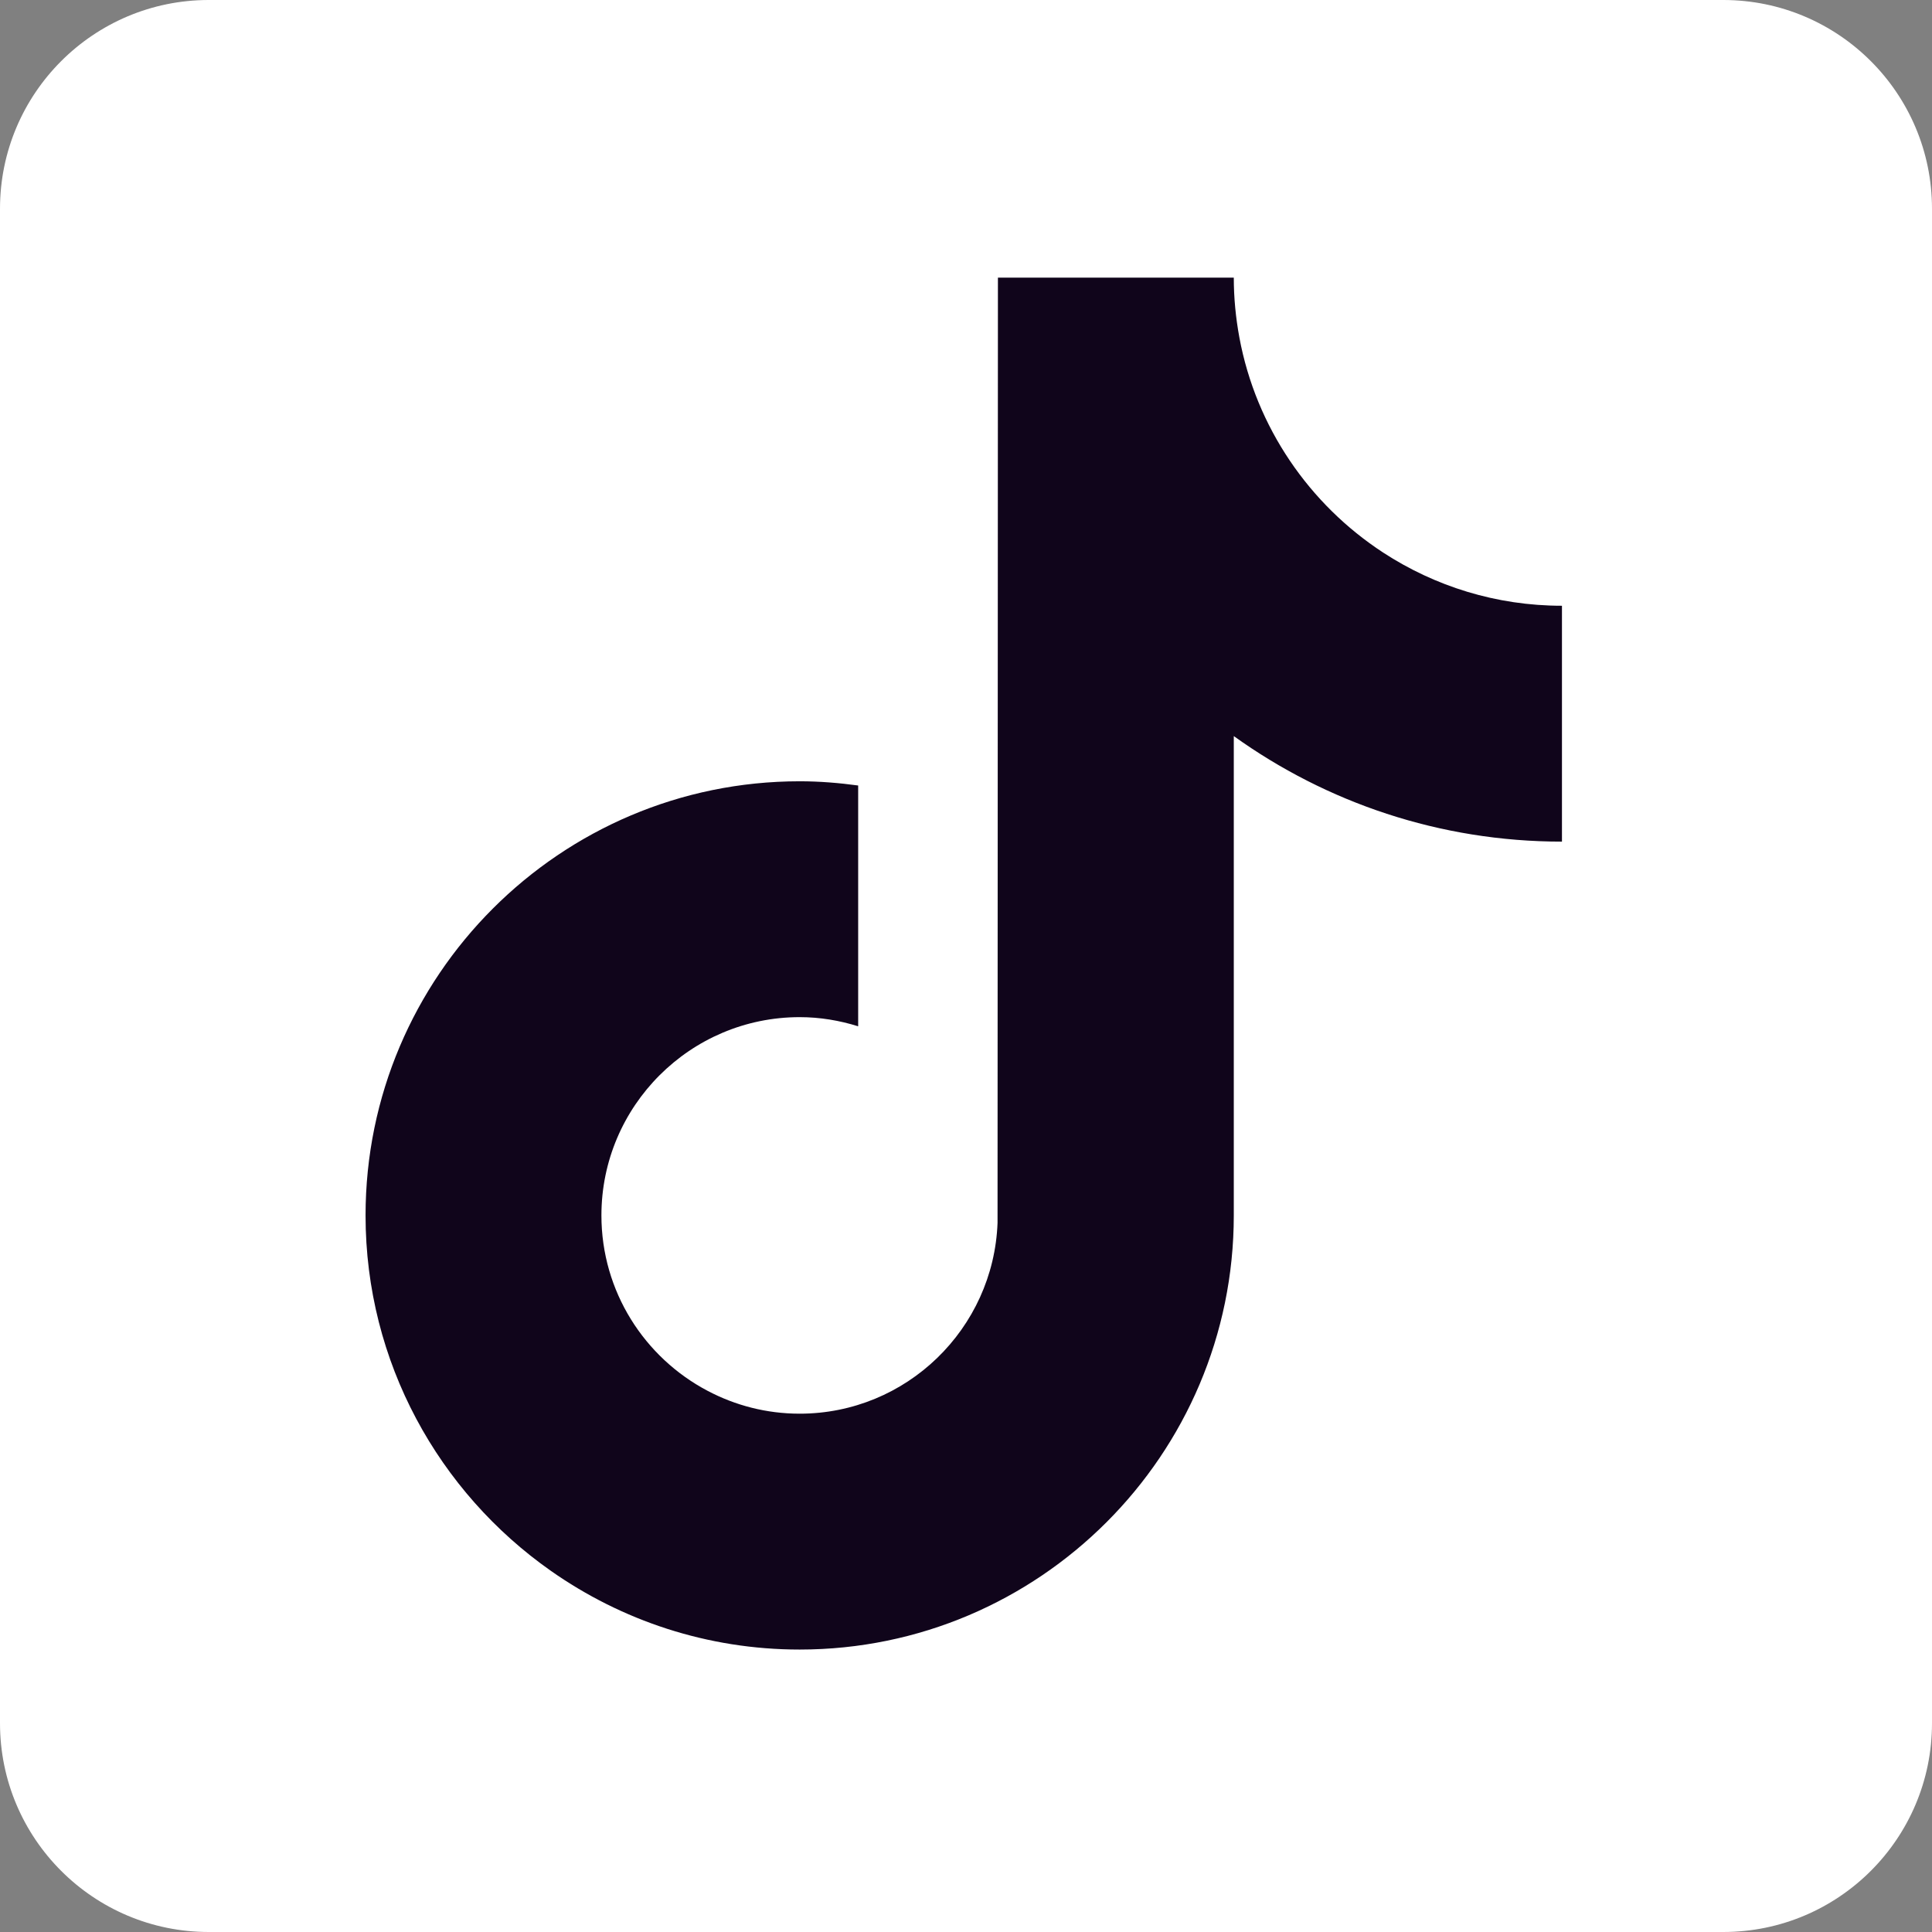
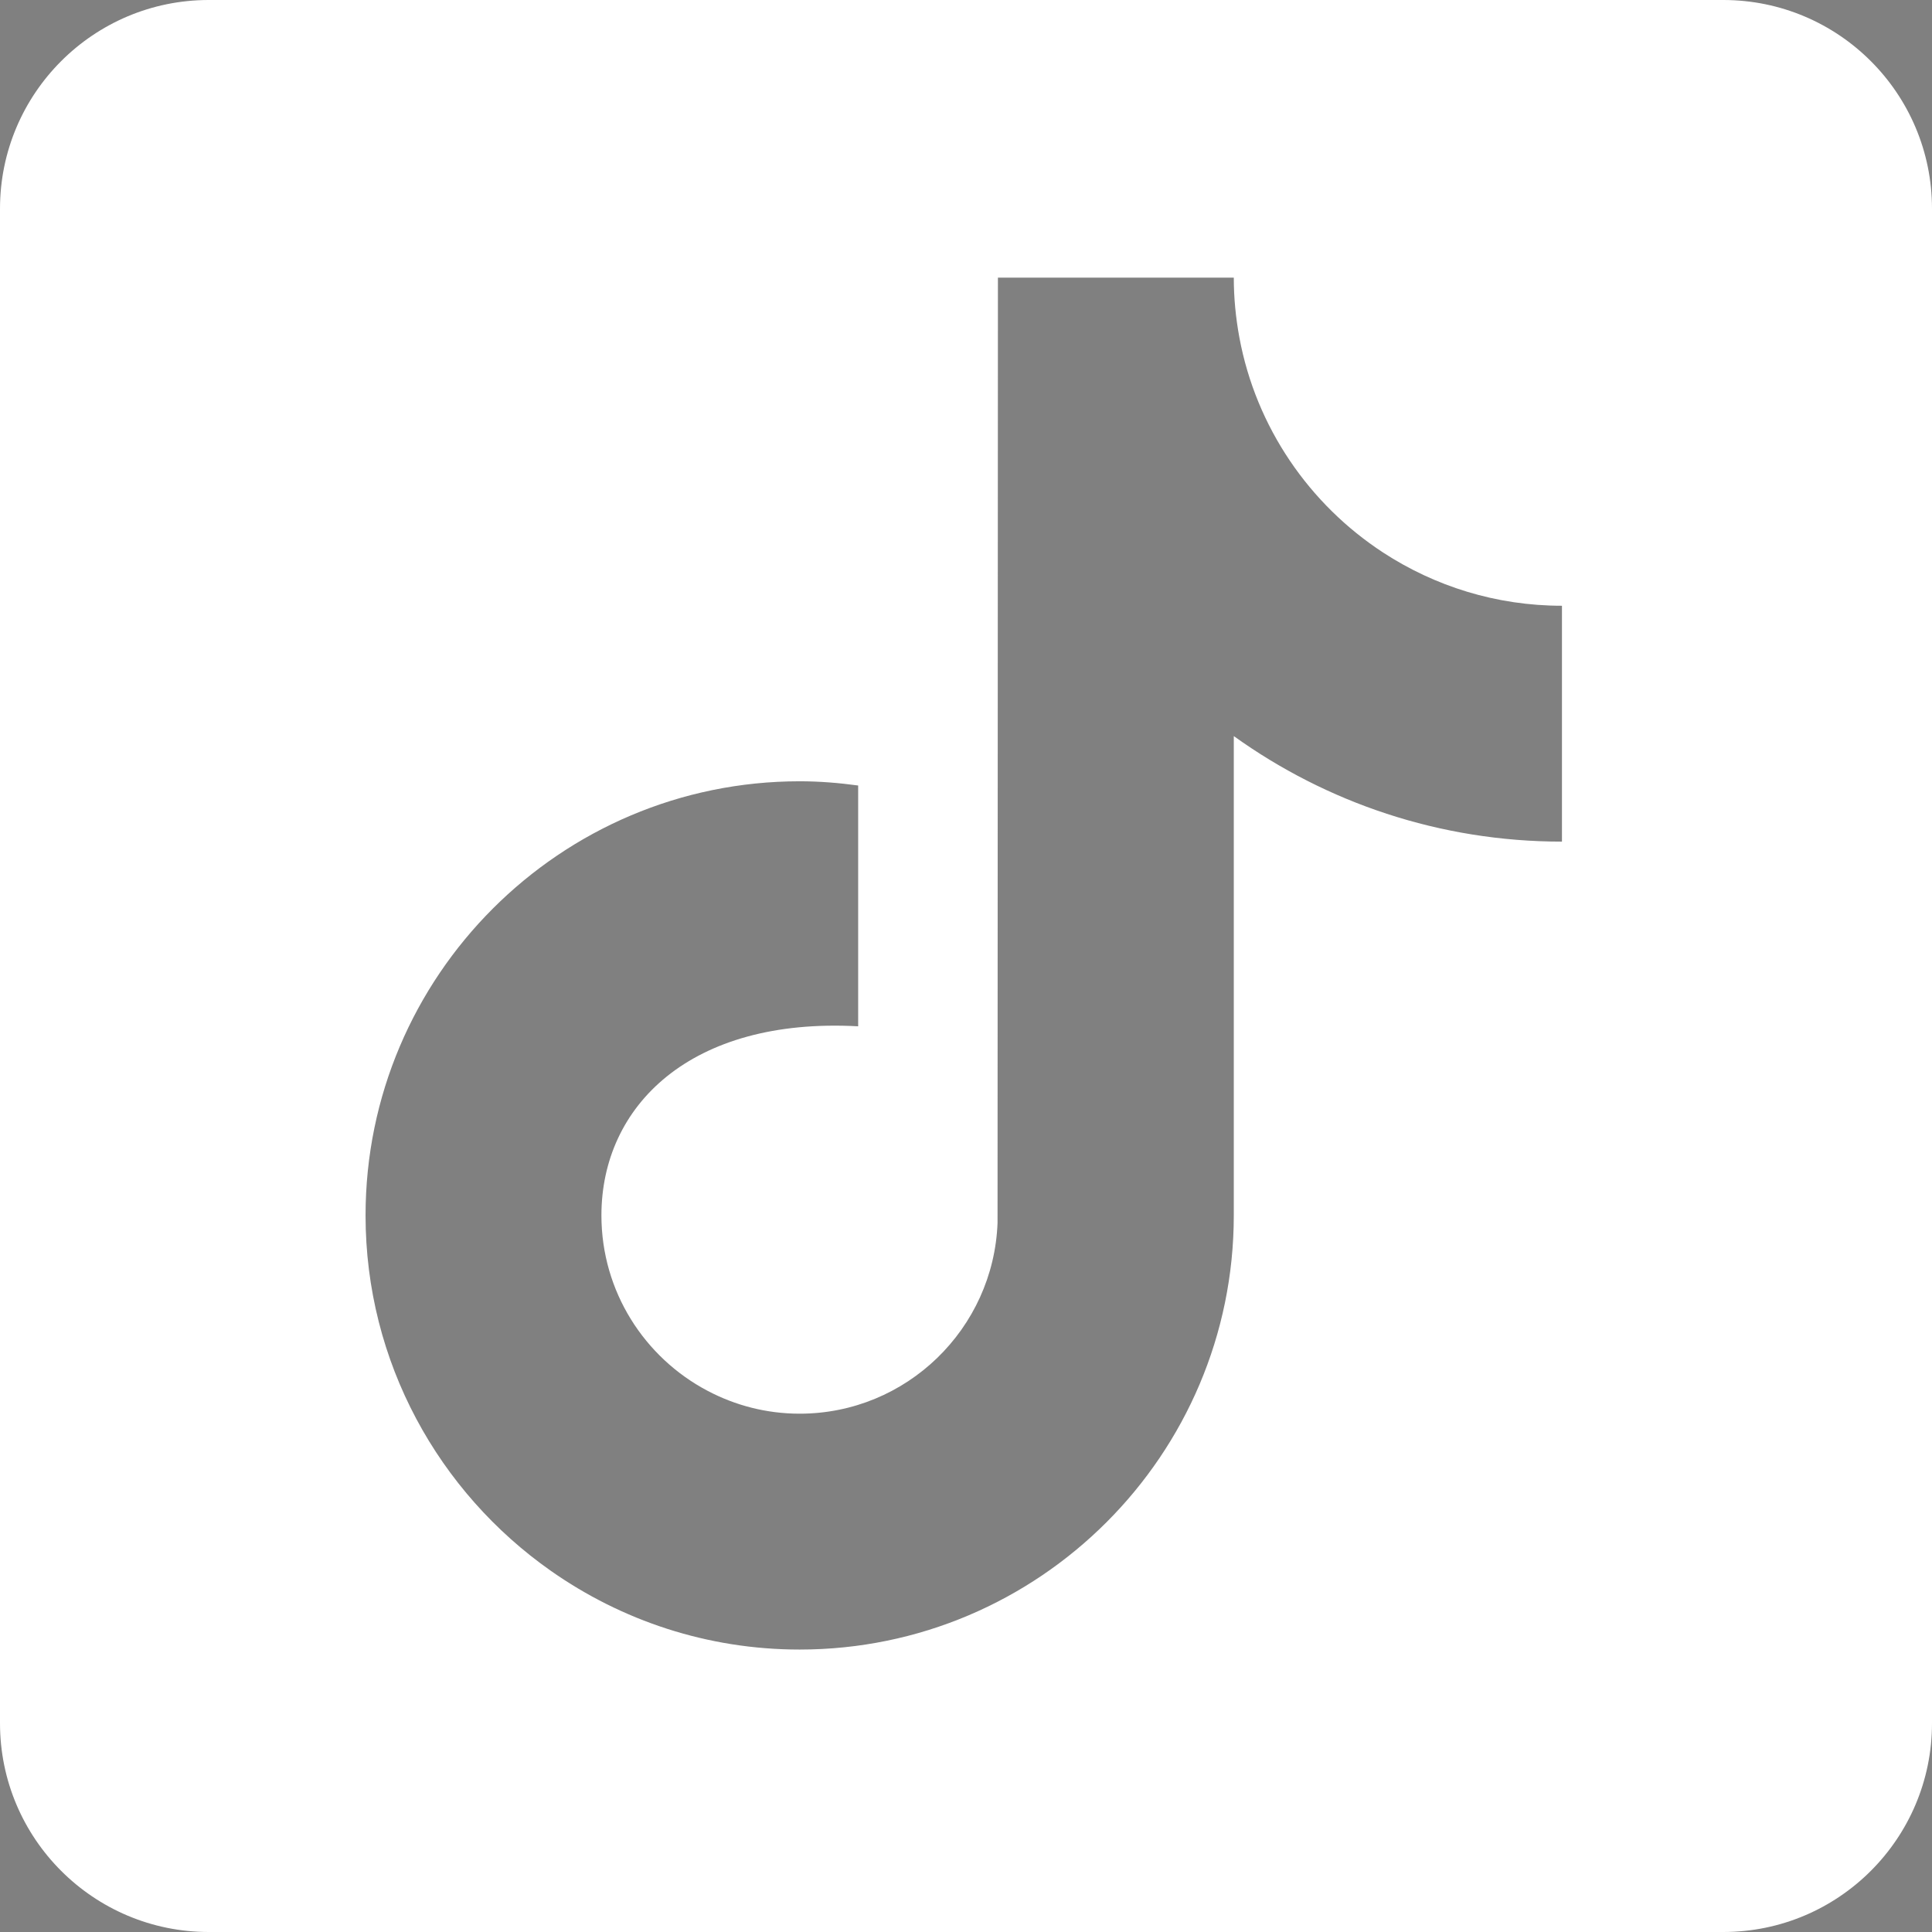
<svg xmlns="http://www.w3.org/2000/svg" width="512" height="512" viewBox="0 0 512 512" fill="none">
  <rect x="0" y="0" width="512" height="512" fill="#808080" stroke="none" />
-   <rect x="21" y="55" width="471" height="431" fill="#10051B" />
-   <path d="M456.675 0H55.325C24.771 0 0 24.771 0 55.325V456.675C0 487.229 24.771 512 55.325 512H456.675C487.229 512 512 487.229 512 456.675V55.325C512 24.771 487.229 0 456.675 0ZM413.935 223.039C381.523 223.039 351.488 212.671 326.967 195.071V322.093C326.967 385.538 275.357 437.148 211.922 437.148C187.41 437.148 164.677 429.417 145.989 416.292C116.324 395.467 96.876 361.017 96.876 322.093C96.876 258.657 148.486 207.047 211.922 207.047C217.185 207.047 222.349 207.477 227.423 208.166V271.981C222.519 270.443 217.325 269.554 211.922 269.554C182.946 269.554 159.383 293.126 159.383 322.093C159.383 342.269 170.82 359.798 187.55 368.598C194.842 372.444 203.122 374.641 211.922 374.641C240.228 374.641 263.311 352.127 264.36 324.07L264.46 73.574H326.967C326.967 78.987 327.496 84.281 328.445 89.425C332.86 113.247 346.993 133.673 366.57 146.448C380.214 155.338 396.475 160.532 413.935 160.532V223.039Z" fill="white" />
+   <path d="M456.675 0H55.325C24.771 0 0 24.771 0 55.325V456.675C0 487.229 24.771 512 55.325 512H456.675C487.229 512 512 487.229 512 456.675V55.325C512 24.771 487.229 0 456.675 0ZM413.935 223.039C381.523 223.039 351.488 212.671 326.967 195.071V322.093C326.967 385.538 275.357 437.148 211.922 437.148C187.41 437.148 164.677 429.417 145.989 416.292C116.324 395.467 96.876 361.017 96.876 322.093C96.876 258.657 148.486 207.047 211.922 207.047C217.185 207.047 222.349 207.477 227.423 208.166V271.981C182.946 269.554 159.383 293.126 159.383 322.093C159.383 342.269 170.82 359.798 187.55 368.598C194.842 372.444 203.122 374.641 211.922 374.641C240.228 374.641 263.311 352.127 264.36 324.07L264.46 73.574H326.967C326.967 78.987 327.496 84.281 328.445 89.425C332.86 113.247 346.993 133.673 366.57 146.448C380.214 155.338 396.475 160.532 413.935 160.532V223.039Z" fill="white" />
</svg>